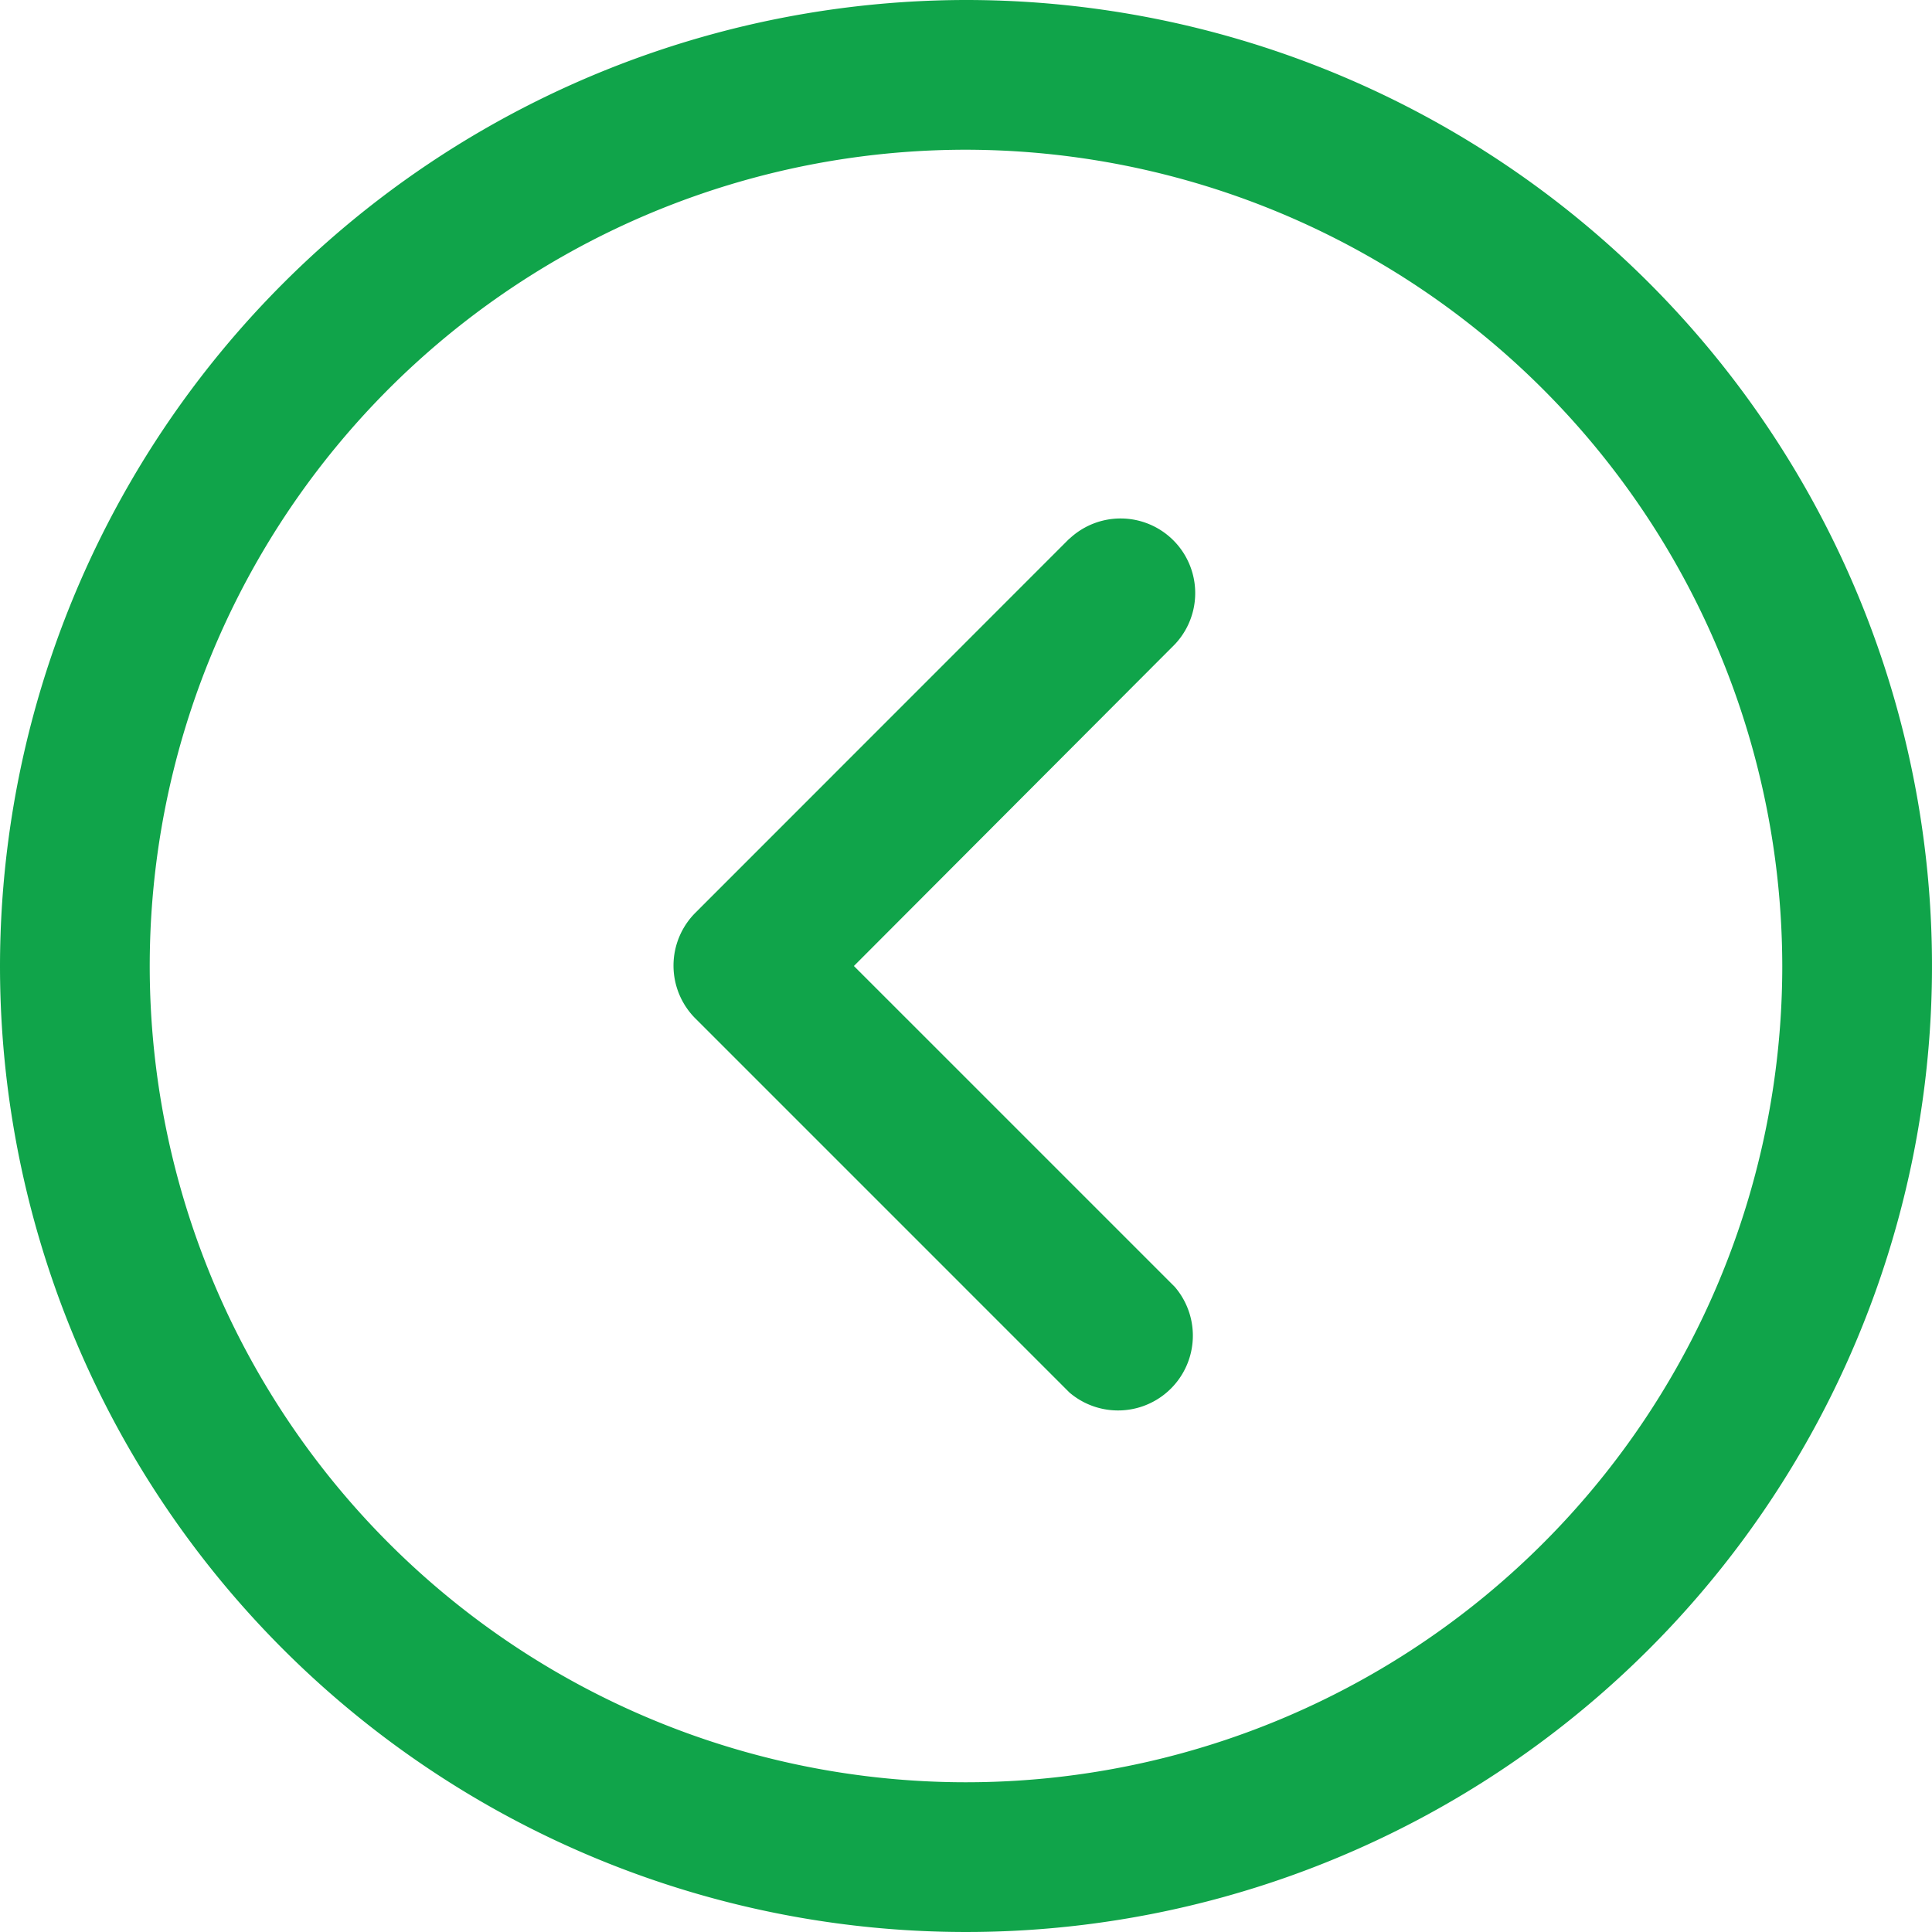
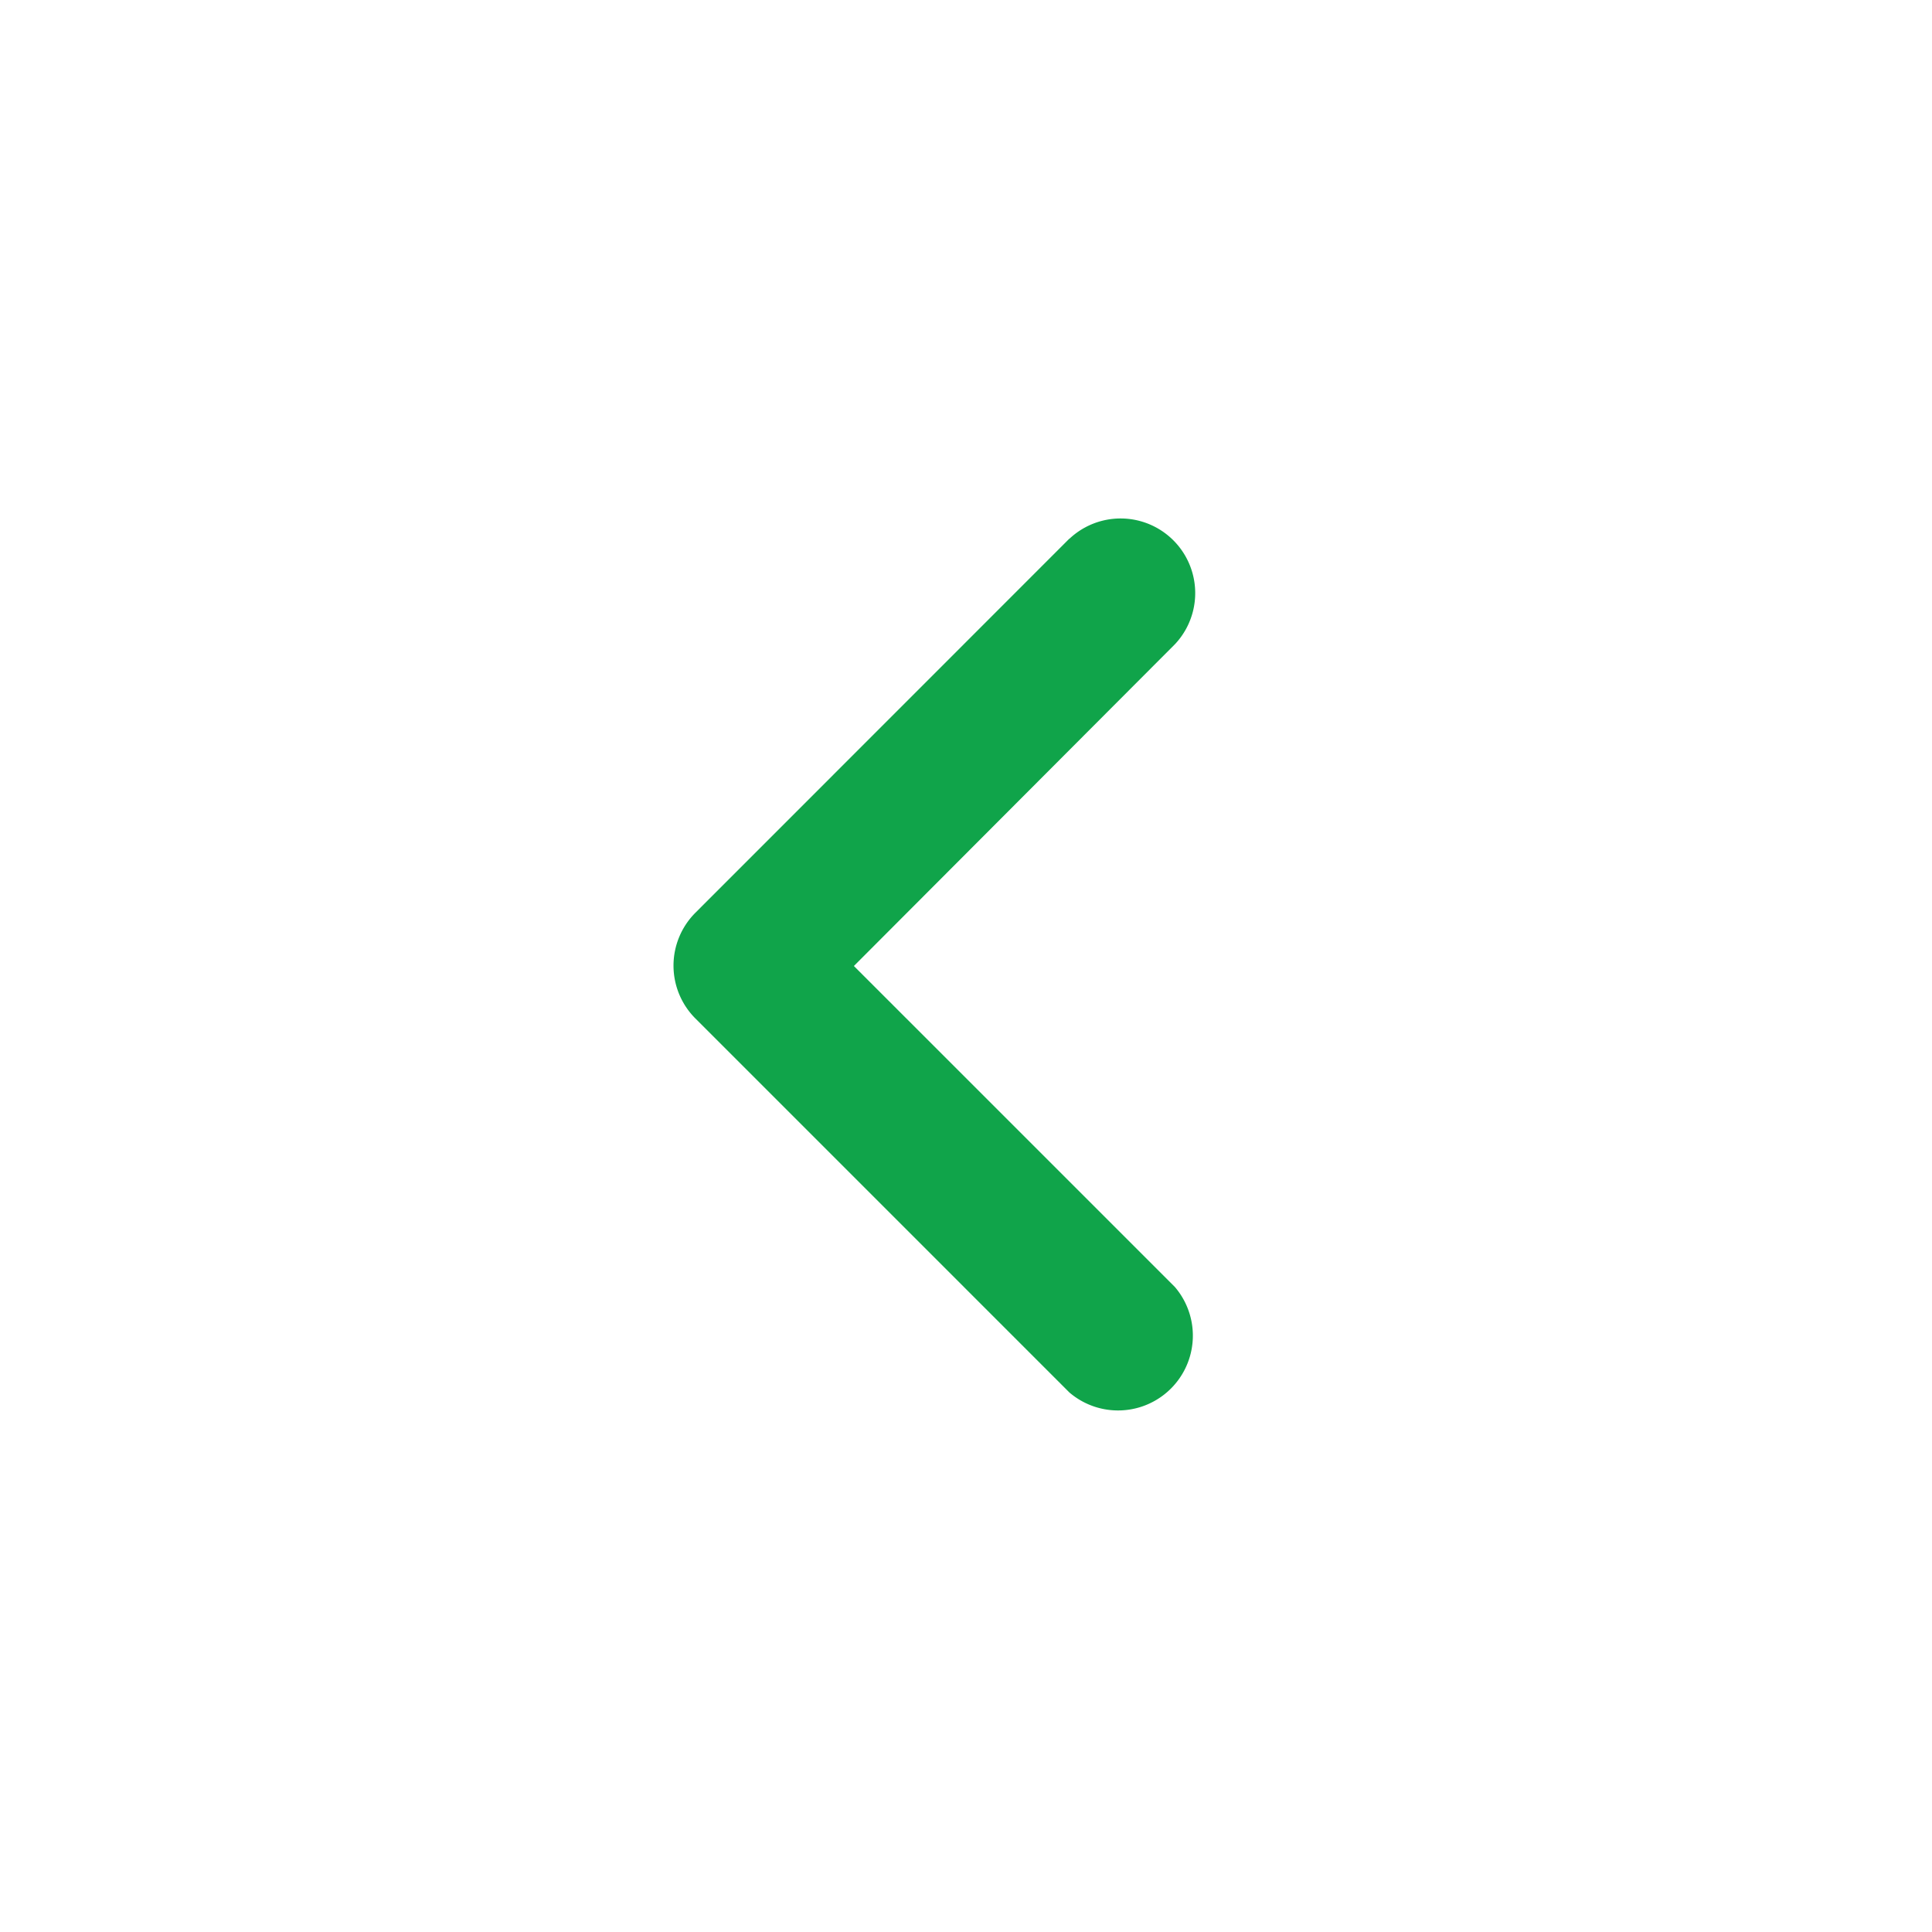
<svg xmlns="http://www.w3.org/2000/svg" width="40" height="40" viewBox="0 0 40 40">
  <g id="up-arrow" transform="translate(0 40) rotate(-90)">
    <g id="Group_10" data-name="Group 10">
      <g id="Group_9" data-name="Group 9">
-         <path id="Path_10" data-name="Path 10" d="M20,0A20,20,0,1,0,40,20,20.022,20.022,0,0,0,20,0Zm0,36.9A16.9,16.9,0,1,1,36.9,20,16.921,16.921,0,0,1,20,36.9Z" fill="#10a44a" />
-       </g>
+         </g>
    </g>
    <g id="Group_12" data-name="Group 12" transform="translate(10.797 13.941)">
      <g id="Group_11" data-name="Group 11">
        <path id="Path_11" data-name="Path 11" d="M156.246,186.643,148.5,178.9a1.548,1.548,0,0,0-2.184,0l-7.746,7.746a1.549,1.549,0,0,0,2.184,2.184l6.646-6.646,6.661,6.646a1.545,1.545,0,0,0,2.184-2.184Z" transform="translate(-138.197 -178.446)" fill="#10a44a" />
      </g>
    </g>
  </g>
</svg>